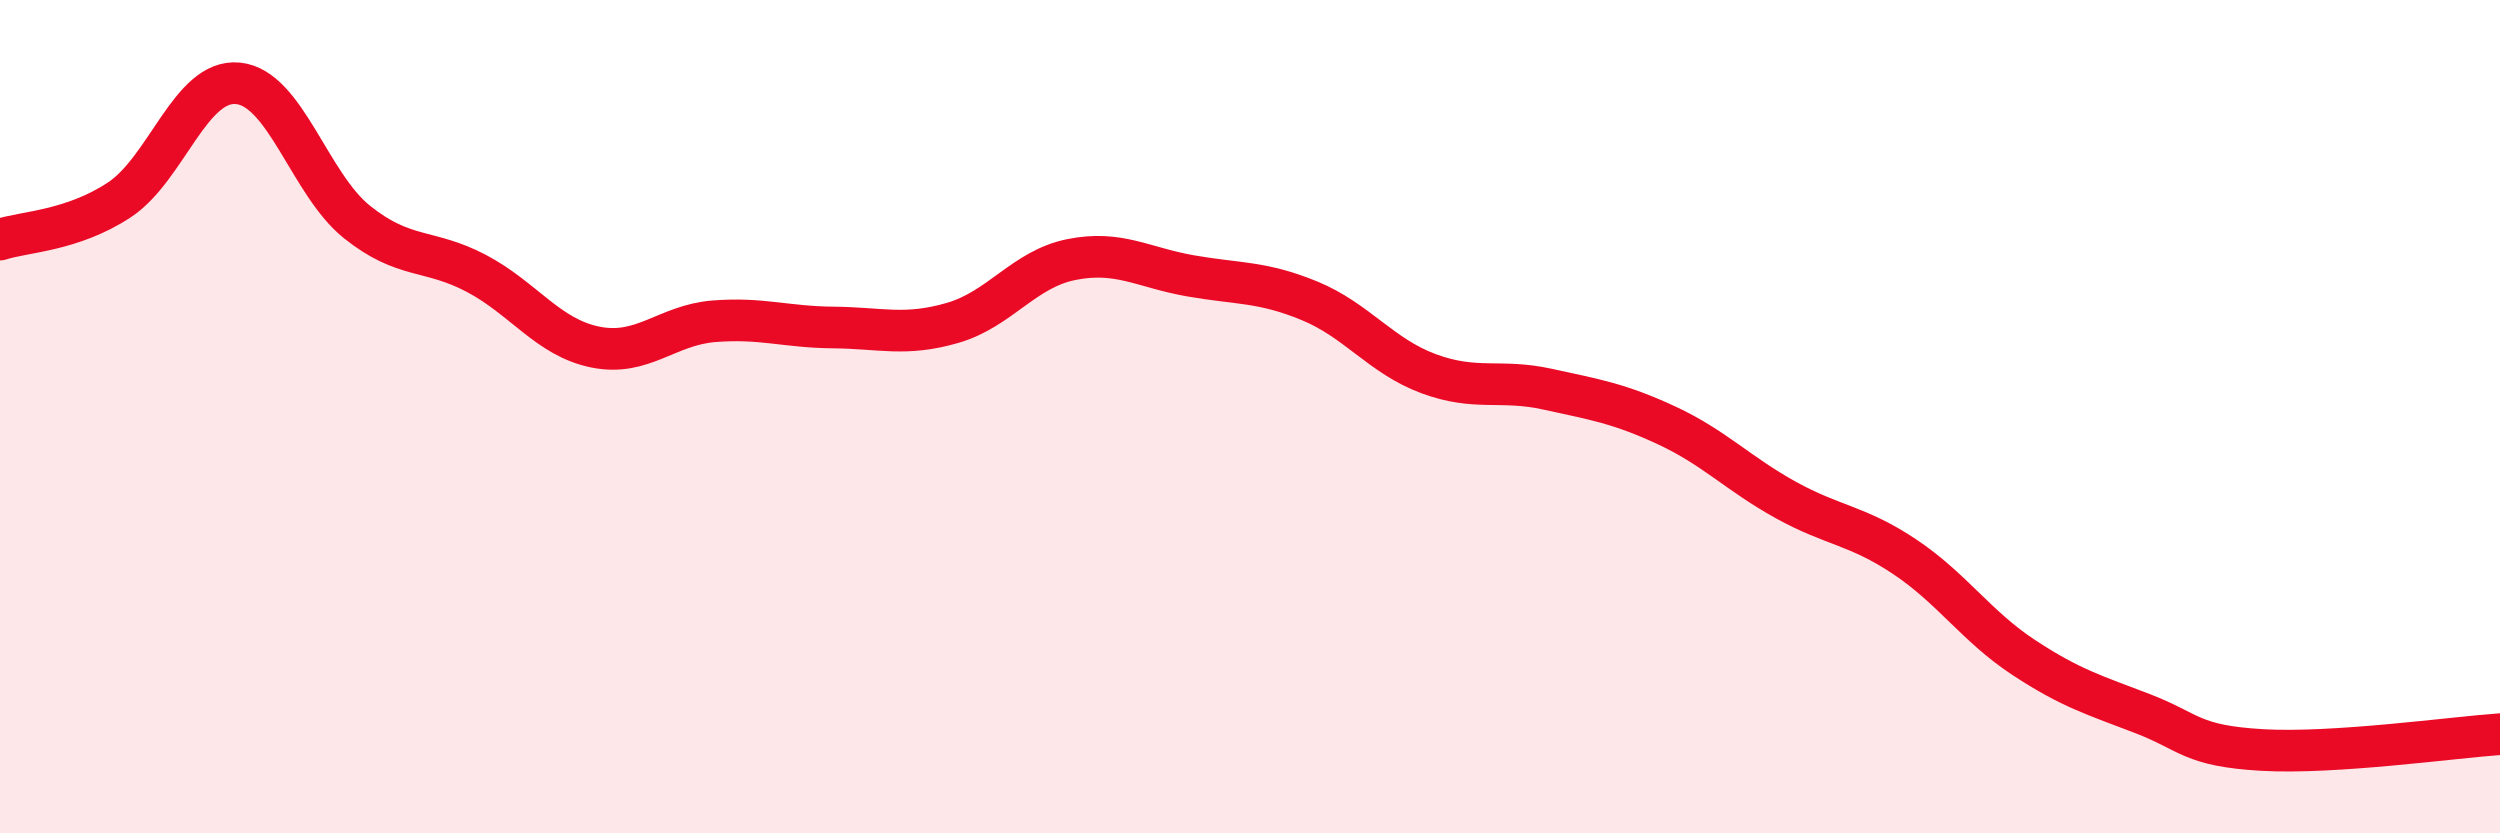
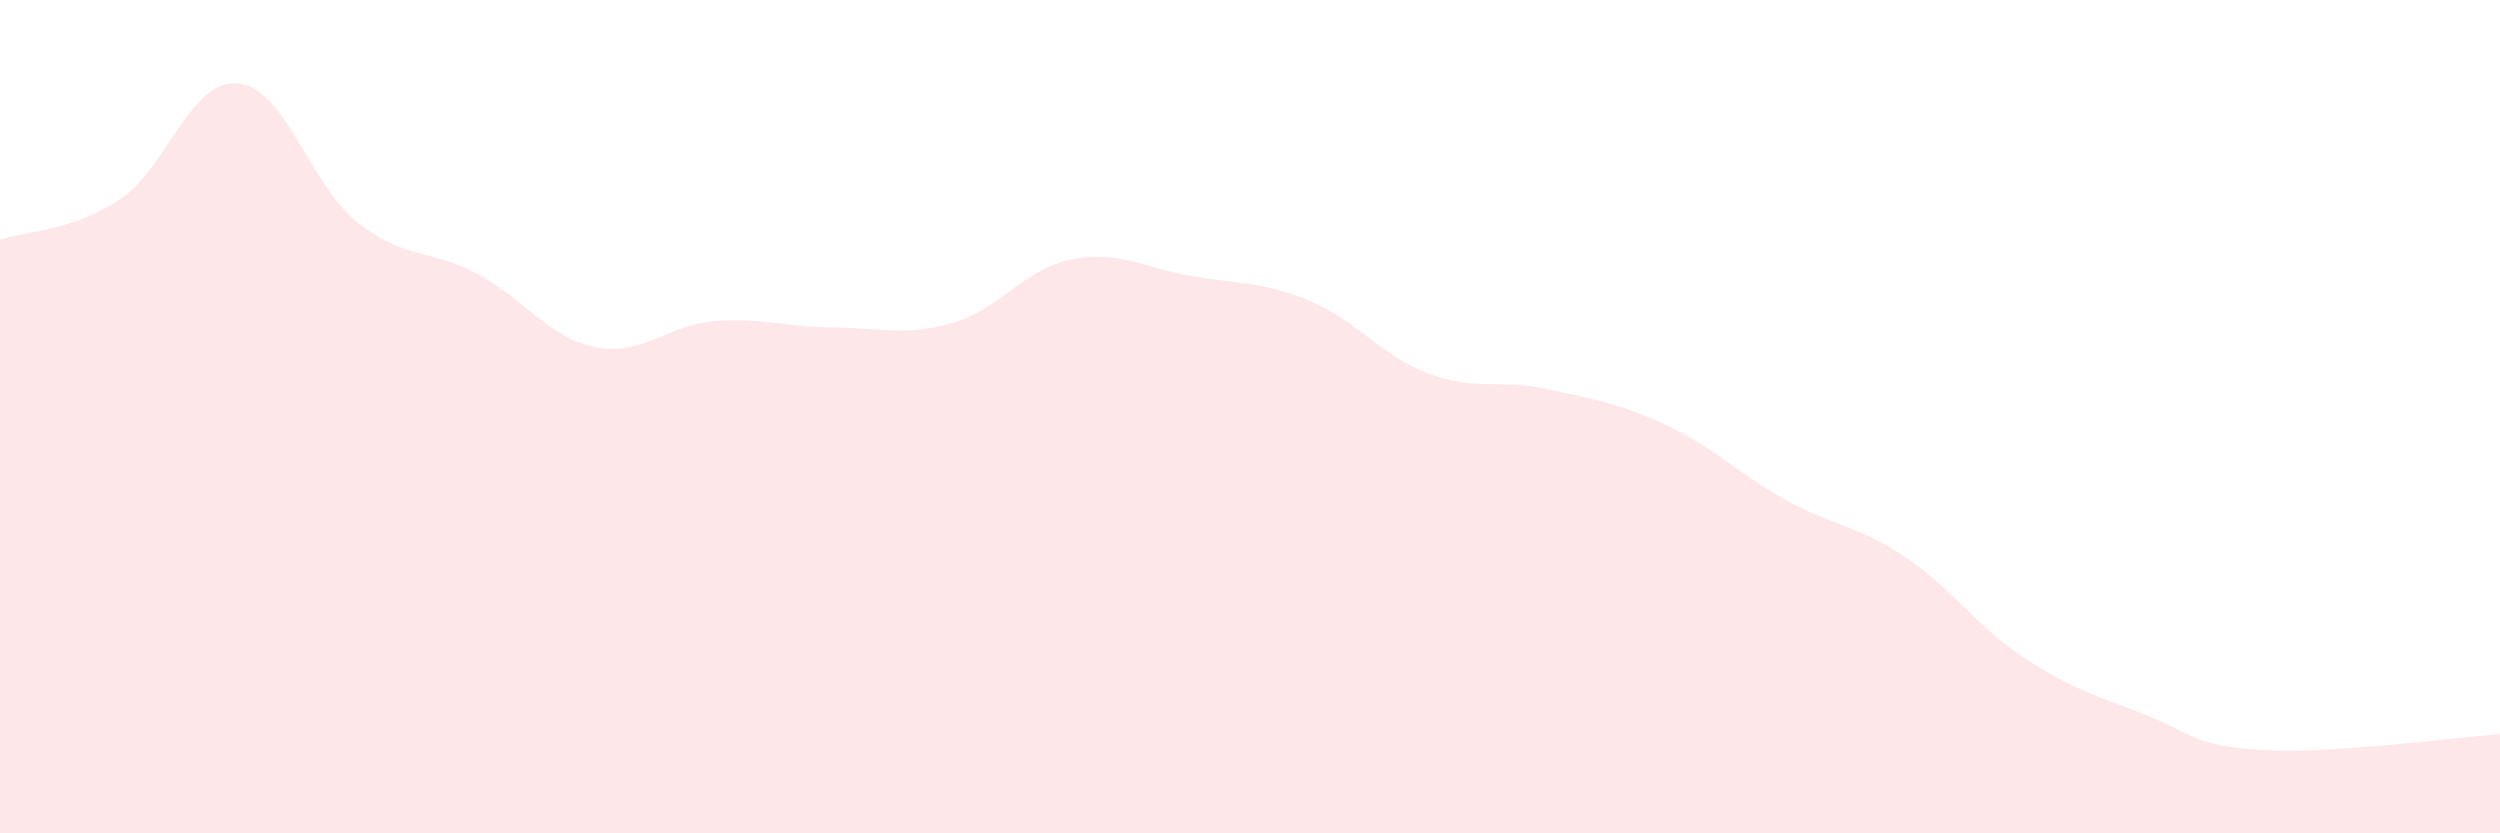
<svg xmlns="http://www.w3.org/2000/svg" width="60" height="20" viewBox="0 0 60 20">
  <path d="M 0,5.75 C 0.57,5.56 1.72,5.55 2.86,4.8 C 4,4.05 4.57,1.89 5.71,2 C 6.85,2.11 7.43,4.42 8.57,5.33 C 9.71,6.24 10.29,5.96 11.43,6.56 C 12.57,7.16 13.15,8.1 14.29,8.33 C 15.43,8.56 16,7.8 17.14,7.71 C 18.28,7.62 18.86,7.85 20,7.86 C 21.14,7.87 21.72,8.08 22.86,7.75 C 24,7.42 24.57,6.46 25.71,6.23 C 26.85,6 27.43,6.42 28.57,6.62 C 29.71,6.82 30.29,6.75 31.43,7.22 C 32.57,7.69 33.15,8.55 34.29,8.97 C 35.43,9.39 36,9.09 37.14,9.34 C 38.28,9.59 38.86,9.68 40,10.21 C 41.14,10.74 41.72,11.37 42.86,12 C 44,12.63 44.57,12.6 45.71,13.36 C 46.85,14.12 47.43,15.03 48.57,15.78 C 49.71,16.53 50.29,16.69 51.43,17.13 C 52.57,17.57 52.58,17.9 54.29,18 C 56,18.1 58.86,17.7 60,17.62L60 20L0 20Z" fill="#EB0A25" opacity="0.1" stroke-linecap="round" stroke-linejoin="round" />
-   <path d="M 0,5.75 C 0.57,5.56 1.72,5.55 2.86,4.8 C 4,4.05 4.57,1.89 5.71,2 C 6.85,2.11 7.43,4.42 8.57,5.33 C 9.71,6.24 10.29,5.96 11.43,6.56 C 12.57,7.16 13.15,8.1 14.29,8.33 C 15.43,8.56 16,7.8 17.14,7.71 C 18.28,7.62 18.86,7.85 20,7.86 C 21.14,7.87 21.72,8.08 22.86,7.75 C 24,7.42 24.57,6.46 25.71,6.23 C 26.85,6 27.43,6.42 28.57,6.62 C 29.71,6.82 30.29,6.75 31.43,7.22 C 32.57,7.69 33.15,8.55 34.29,8.97 C 35.43,9.39 36,9.09 37.14,9.34 C 38.28,9.59 38.86,9.68 40,10.21 C 41.14,10.74 41.72,11.37 42.86,12 C 44,12.63 44.57,12.6 45.71,13.36 C 46.85,14.12 47.43,15.03 48.57,15.78 C 49.71,16.53 50.29,16.69 51.43,17.13 C 52.57,17.57 52.58,17.9 54.29,18 C 56,18.1 58.86,17.7 60,17.62" stroke="#EB0A25" stroke-width="1" fill="none" stroke-linecap="round" stroke-linejoin="round" />
</svg>